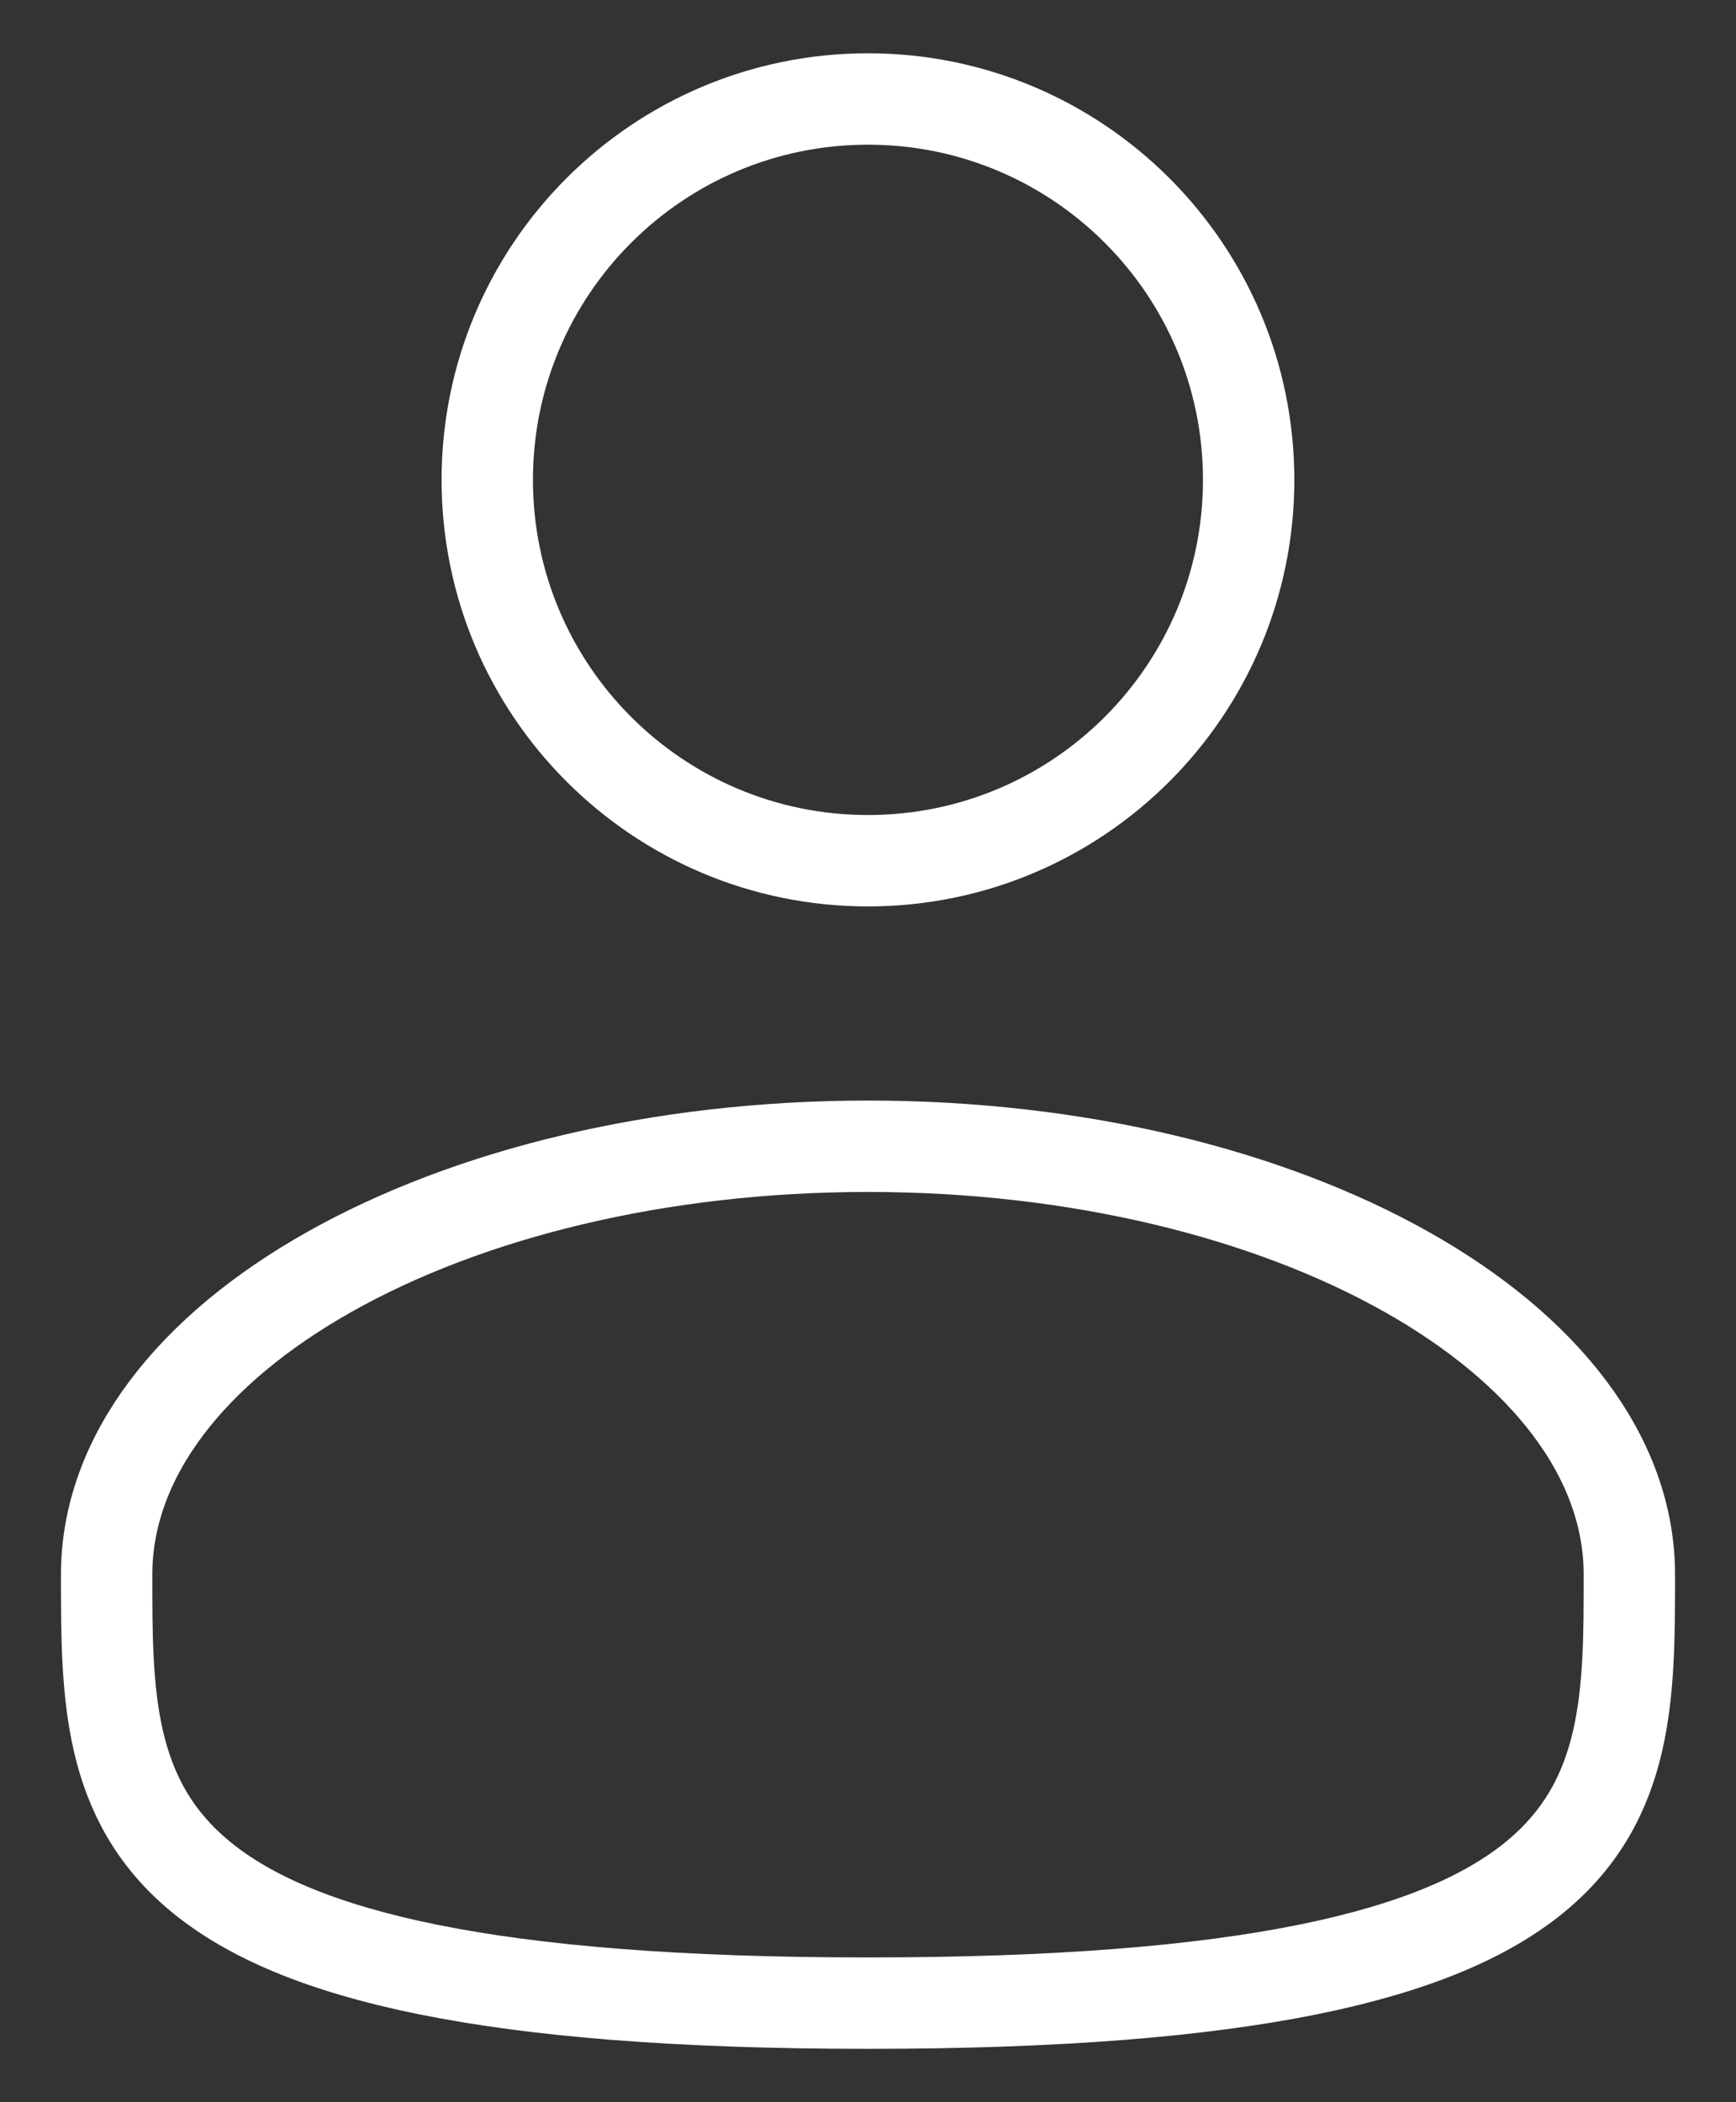
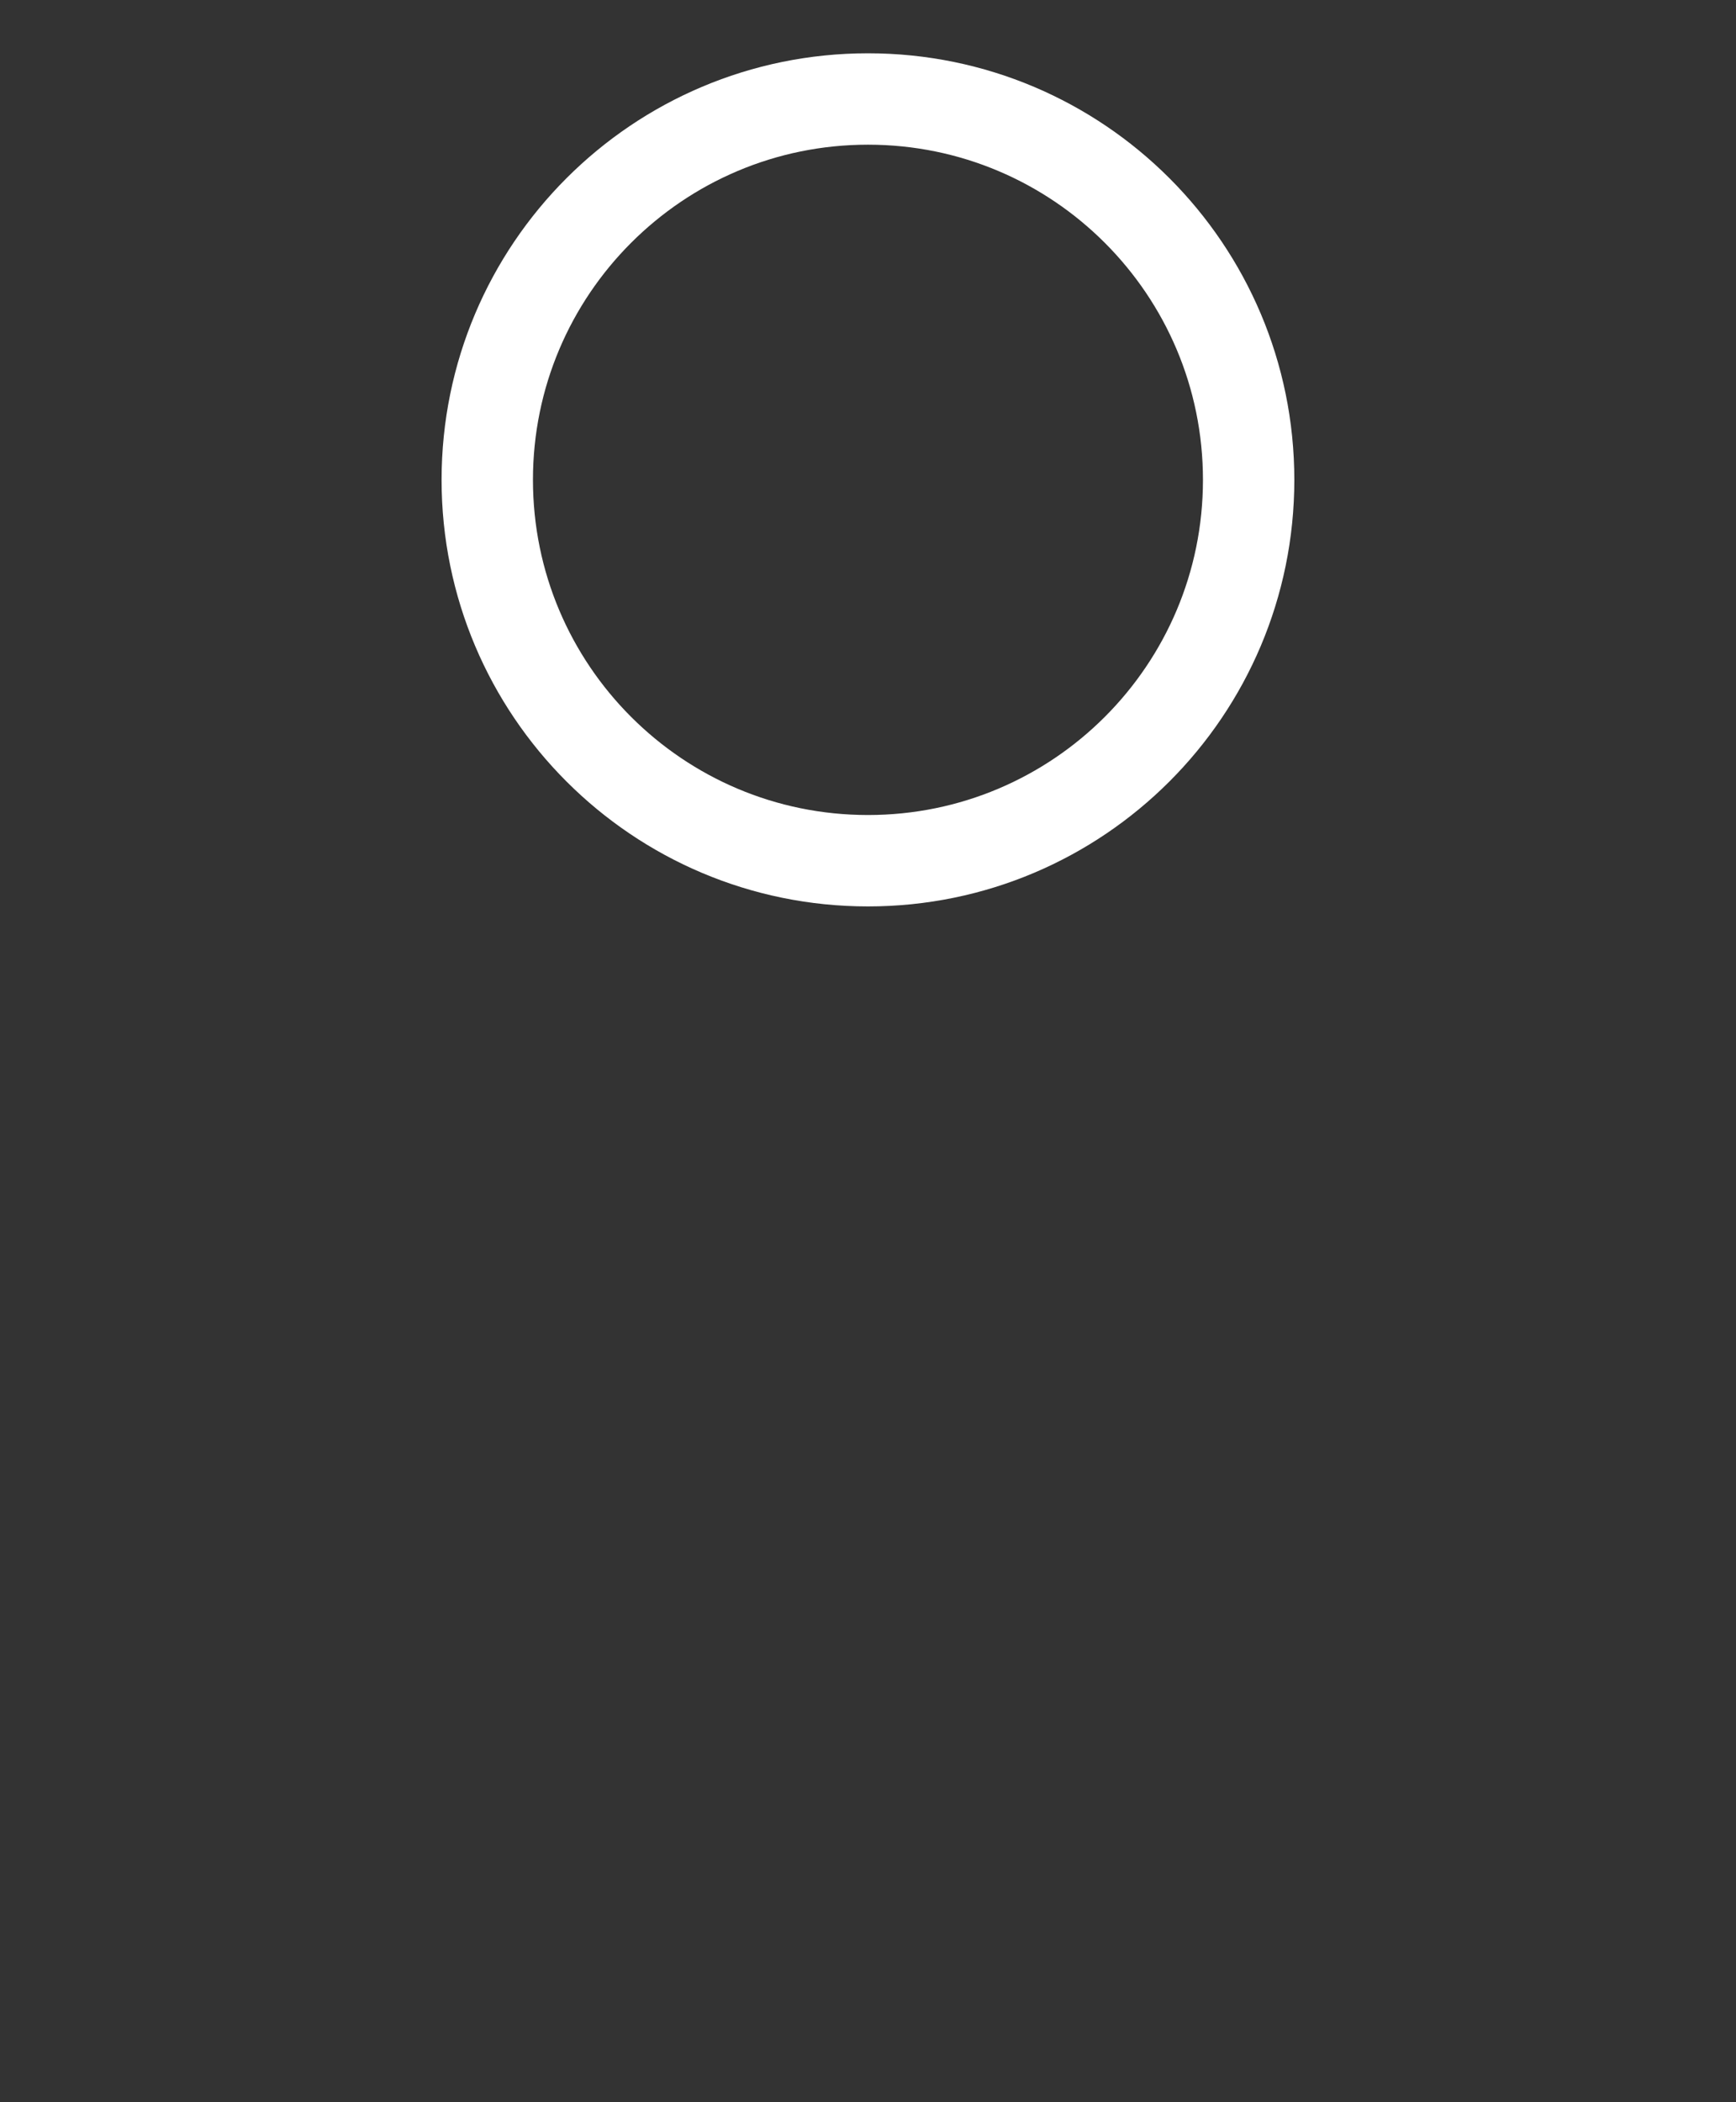
<svg xmlns="http://www.w3.org/2000/svg" width="19" height="23" viewBox="0 0 19 23" fill="none">
  <rect x="0" y="0" width="19" height="23" fill="#333333" stroke="none" />
  <path d="M9.5 9.417C11.801 9.417 13.666 7.551 13.666 5.25C13.666 2.949 11.801 1.083 9.5 1.083C7.198 1.083 5.333 2.949 5.333 5.25C5.333 7.551 7.198 9.417 9.5 9.417Z" stroke="white" />
-   <path d="M17.833 17.229C17.833 19.817 17.833 21.916 9.5 21.916C1.167 21.916 1.167 19.817 1.167 17.229C1.167 14.64 4.898 12.541 9.5 12.541C14.102 12.541 17.833 14.64 17.833 17.229Z" stroke="white" />
</svg>